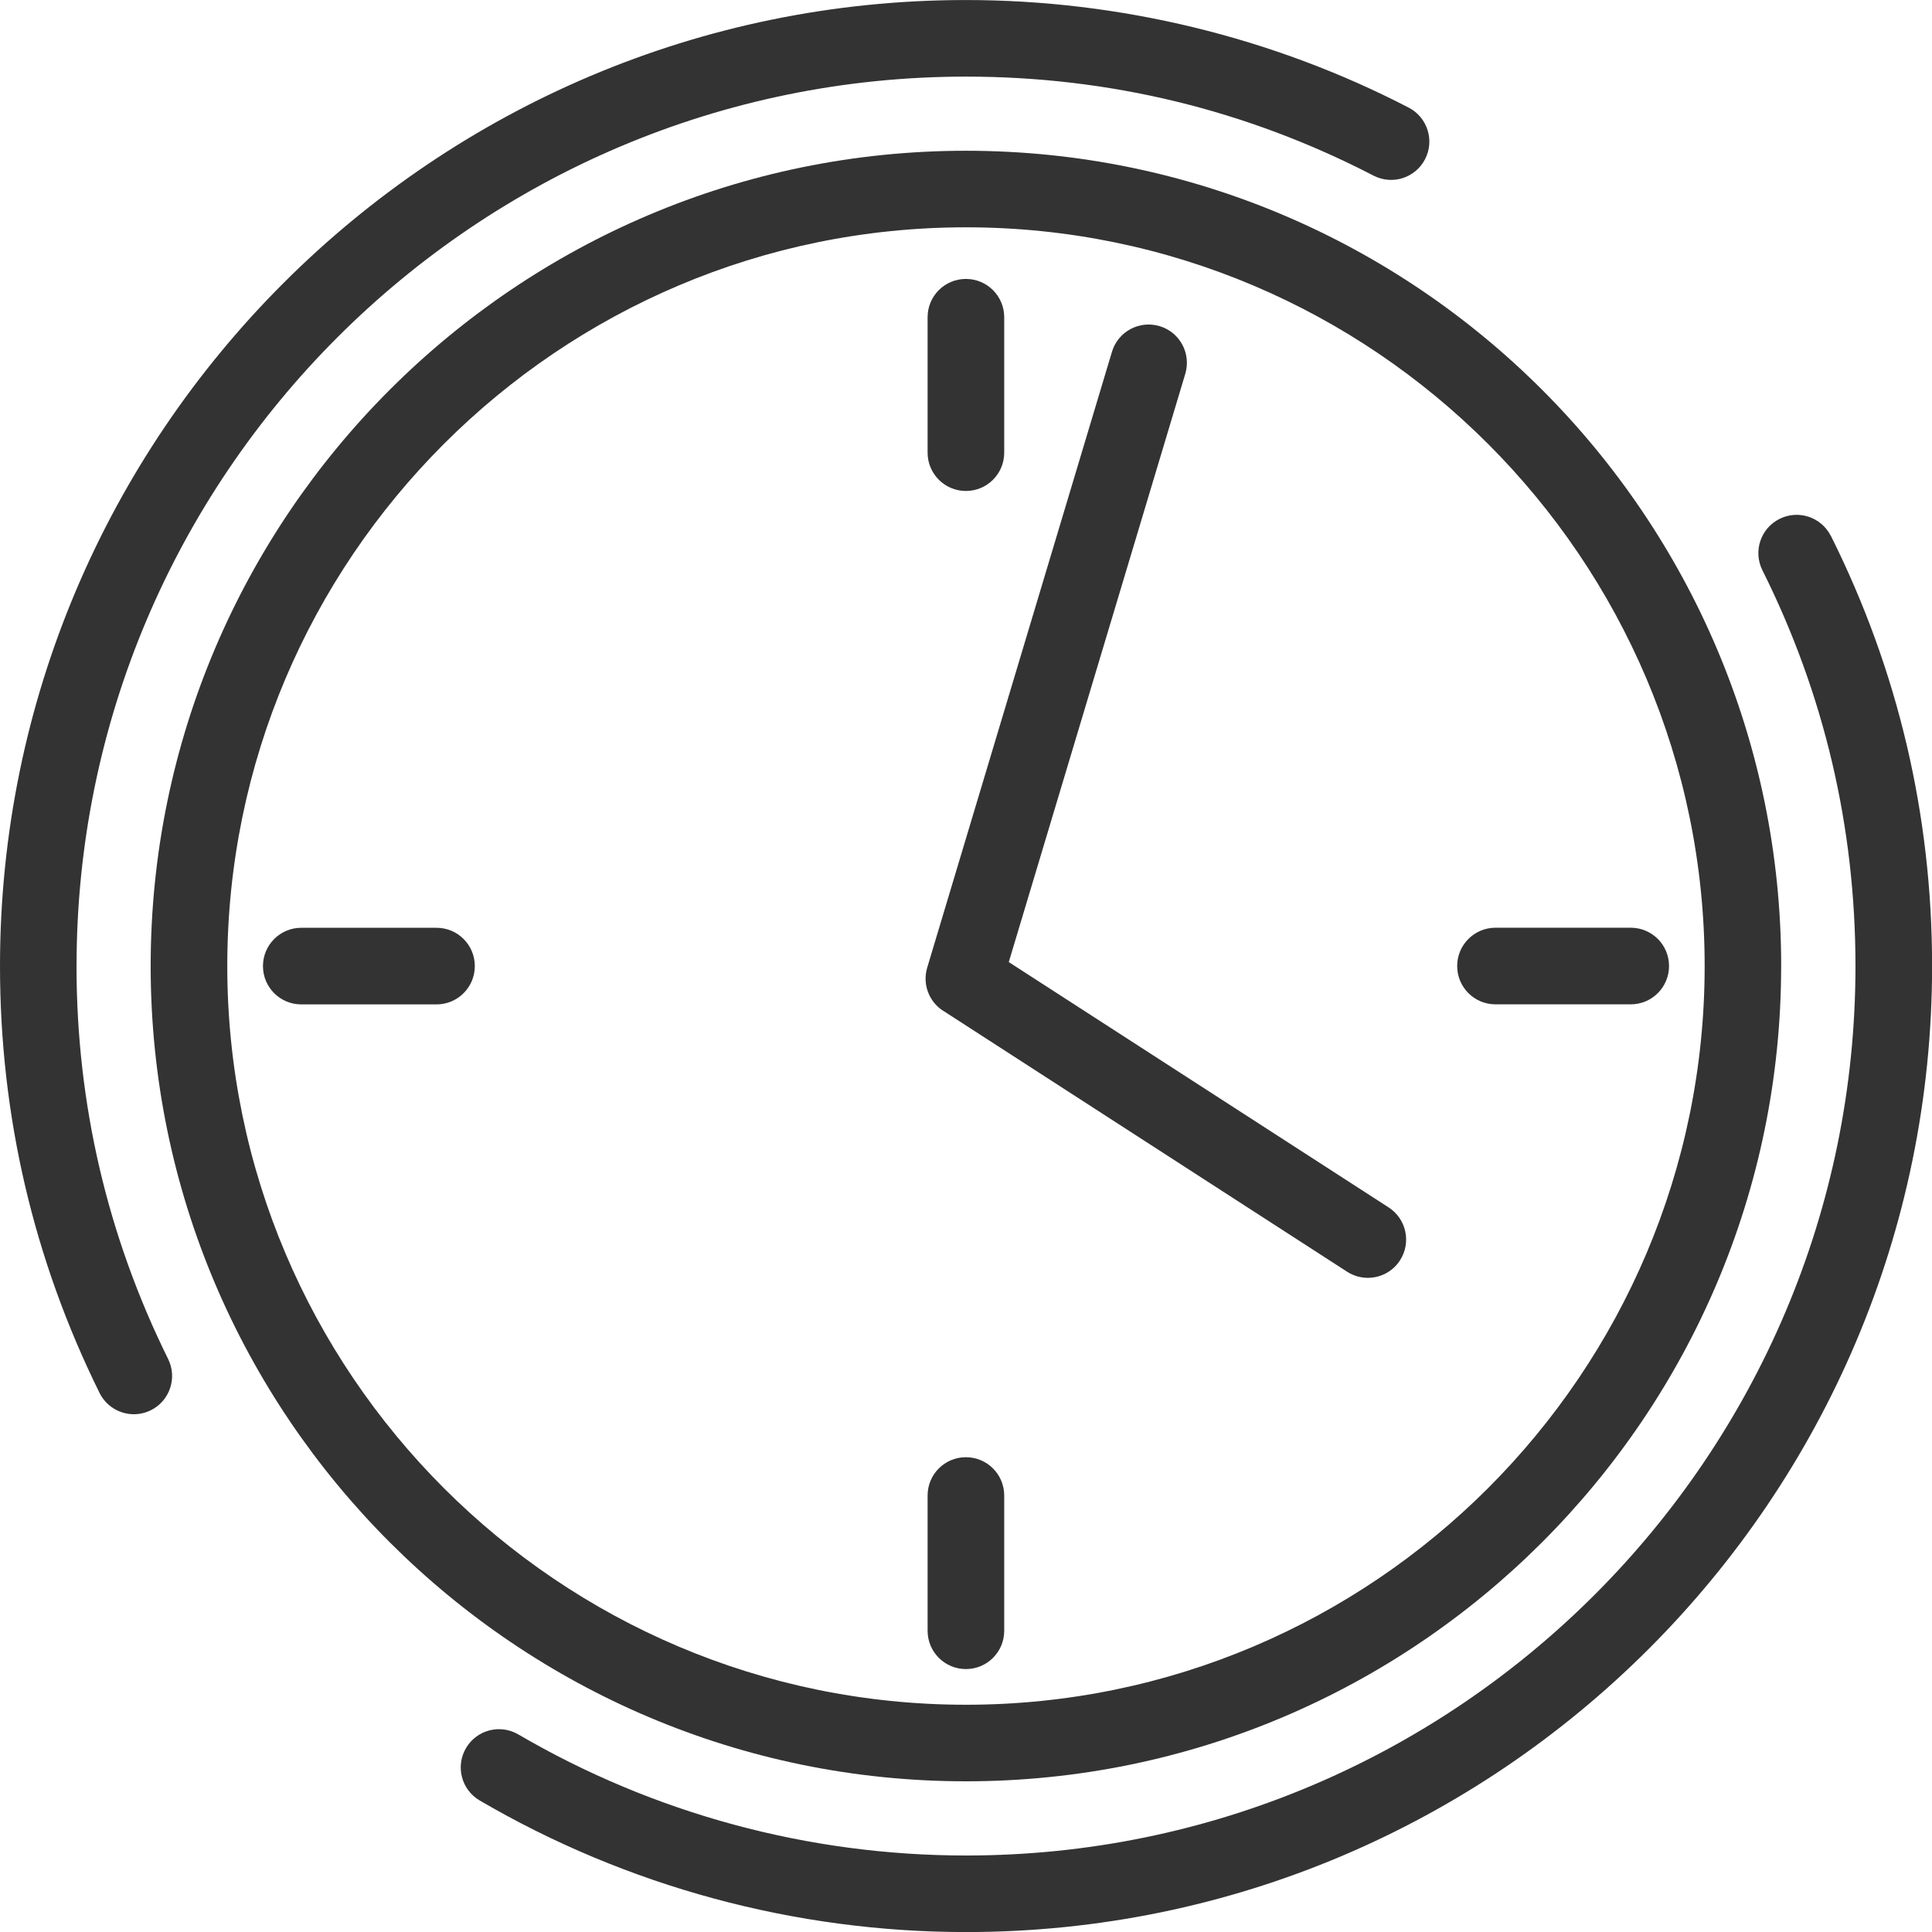
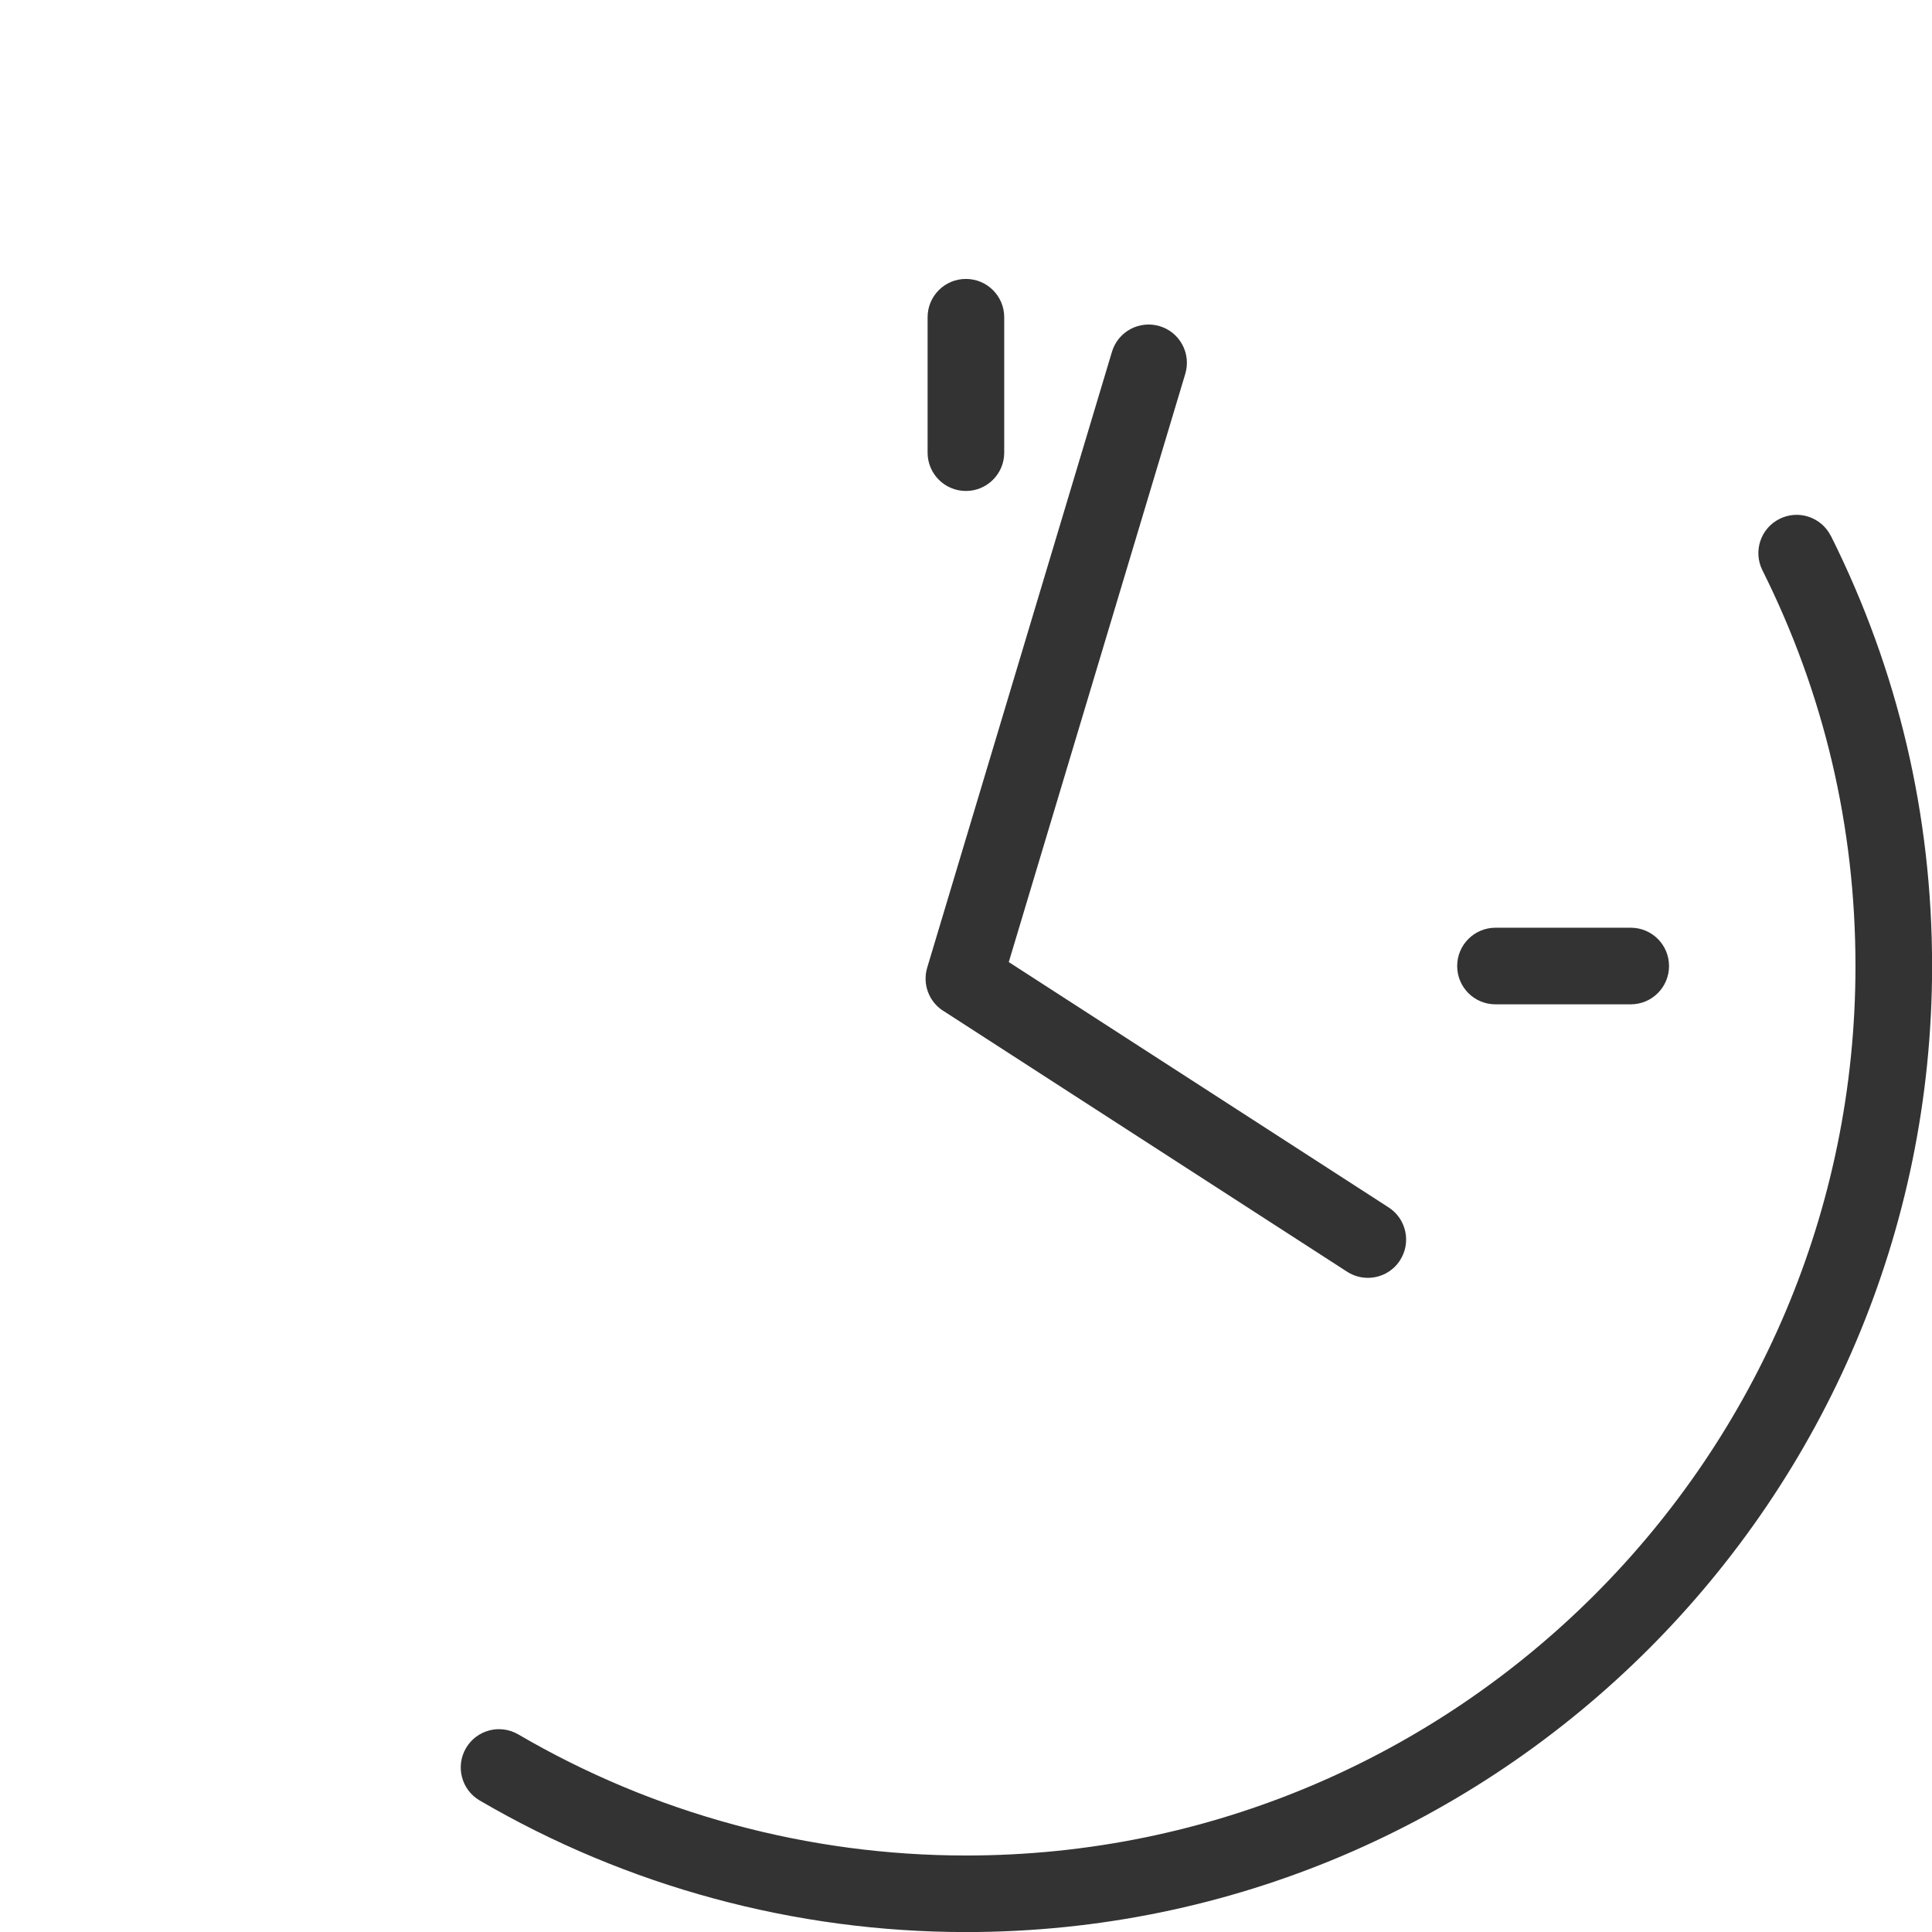
<svg xmlns="http://www.w3.org/2000/svg" version="1.1" width="64" height="64" viewBox="0 0 64 64">
-   <path fill="#333" d="M59.004 32.001c0-14.891-12.114-27.007-27.006-27.007s-27.007 12.116-27.007 27.007 12.114 27.007 27.006 27.007 27.006-12.116 27.006-27.007zM7.529 32.001c0-13.493 10.977-24.471 24.47-24.471s24.47 10.977 24.47 24.471-10.977 24.471-24.47 24.471-24.47-10.977-24.47-24.471z" />
  <path fill="#333" d="M60.65 17.756c-0.313-0.627-1.076-0.881-1.701-0.567-0.627 0.313-0.88 1.074-0.567 1.701 2.046 4.096 3.083 8.507 3.083 13.113 0 16.246-13.217 29.463-29.461 29.463-0.001 0-0.003 0-0.004 0-5.213 0-10.341-1.387-14.83-4.011-0.606-0.354-1.381-0.15-1.734 0.454s-0.15 1.381 0.454 1.734c4.877 2.851 10.449 4.359 16.11 4.359 0.003 0 0.003 0 0.004 0 17.644 0 31.999-14.356 31.999-32 0-5.001-1.127-9.794-3.35-14.246z" />
-   <path fill="#333" d="M2.536 32.001c0-16.246 13.217-29.463 29.461-29.463 4.756 0 9.299 1.103 13.501 3.279 0.624 0.323 1.387 0.079 1.709-0.543s0.079-1.387-0.543-1.709c-4.501-2.333-9.574-3.564-14.667-3.564-17.643 0-31.997 14.356-31.997 32 0 4.956 1.11 9.713 3.297 14.14 0.221 0.447 0.67 0.707 1.137 0.707 0.189 0 0.38-0.043 0.561-0.131 0.627-0.31 0.886-1.071 0.574-1.699-2.013-4.074-3.034-8.453-3.034-13.016z" />
-   <path fill="#333" d="M33.266 54.021v-4.48c0-0.7-0.567-1.269-1.269-1.269s-1.269 0.567-1.269 1.269v4.48c0 0.7 0.567 1.269 1.269 1.269s1.269-0.567 1.269-1.269z" />
  <path fill="#333" d="M31.997 16.264c0.7 0 1.269-0.567 1.269-1.269v-4.486c0-0.7-0.567-1.269-1.269-1.269s-1.269 0.567-1.269 1.269v4.486c0 0.7 0.567 1.269 1.269 1.269z" />
-   <path fill="#333" d="M14.46 30.734h-4.48c-0.7 0-1.269 0.567-1.269 1.269s0.567 1.269 1.269 1.269h4.48c0.7 0 1.269-0.567 1.269-1.269s-0.567-1.269-1.269-1.269z" />
  <path fill="#333" d="M49.54 33.27h4.48c0.7 0 1.269-0.567 1.269-1.269s-0.567-1.269-1.269-1.269h-4.48c-0.7 0-1.269 0.567-1.269 1.269s0.567 1.269 1.269 1.269z" />
  <path fill="#333" d="M31.241 33.481l13.383 8.646c0.213 0.137 0.451 0.203 0.687 0.203 0.416 0 0.824-0.204 1.066-0.58 0.38-0.589 0.211-1.373-0.377-1.753l-12.583-8.127 5.847-19.487c0.201-0.671-0.179-1.379-0.85-1.579-0.673-0.201-1.379 0.18-1.579 0.85l-6.12 20.4c-0.163 0.541 0.053 1.124 0.527 1.43z" />
</svg>